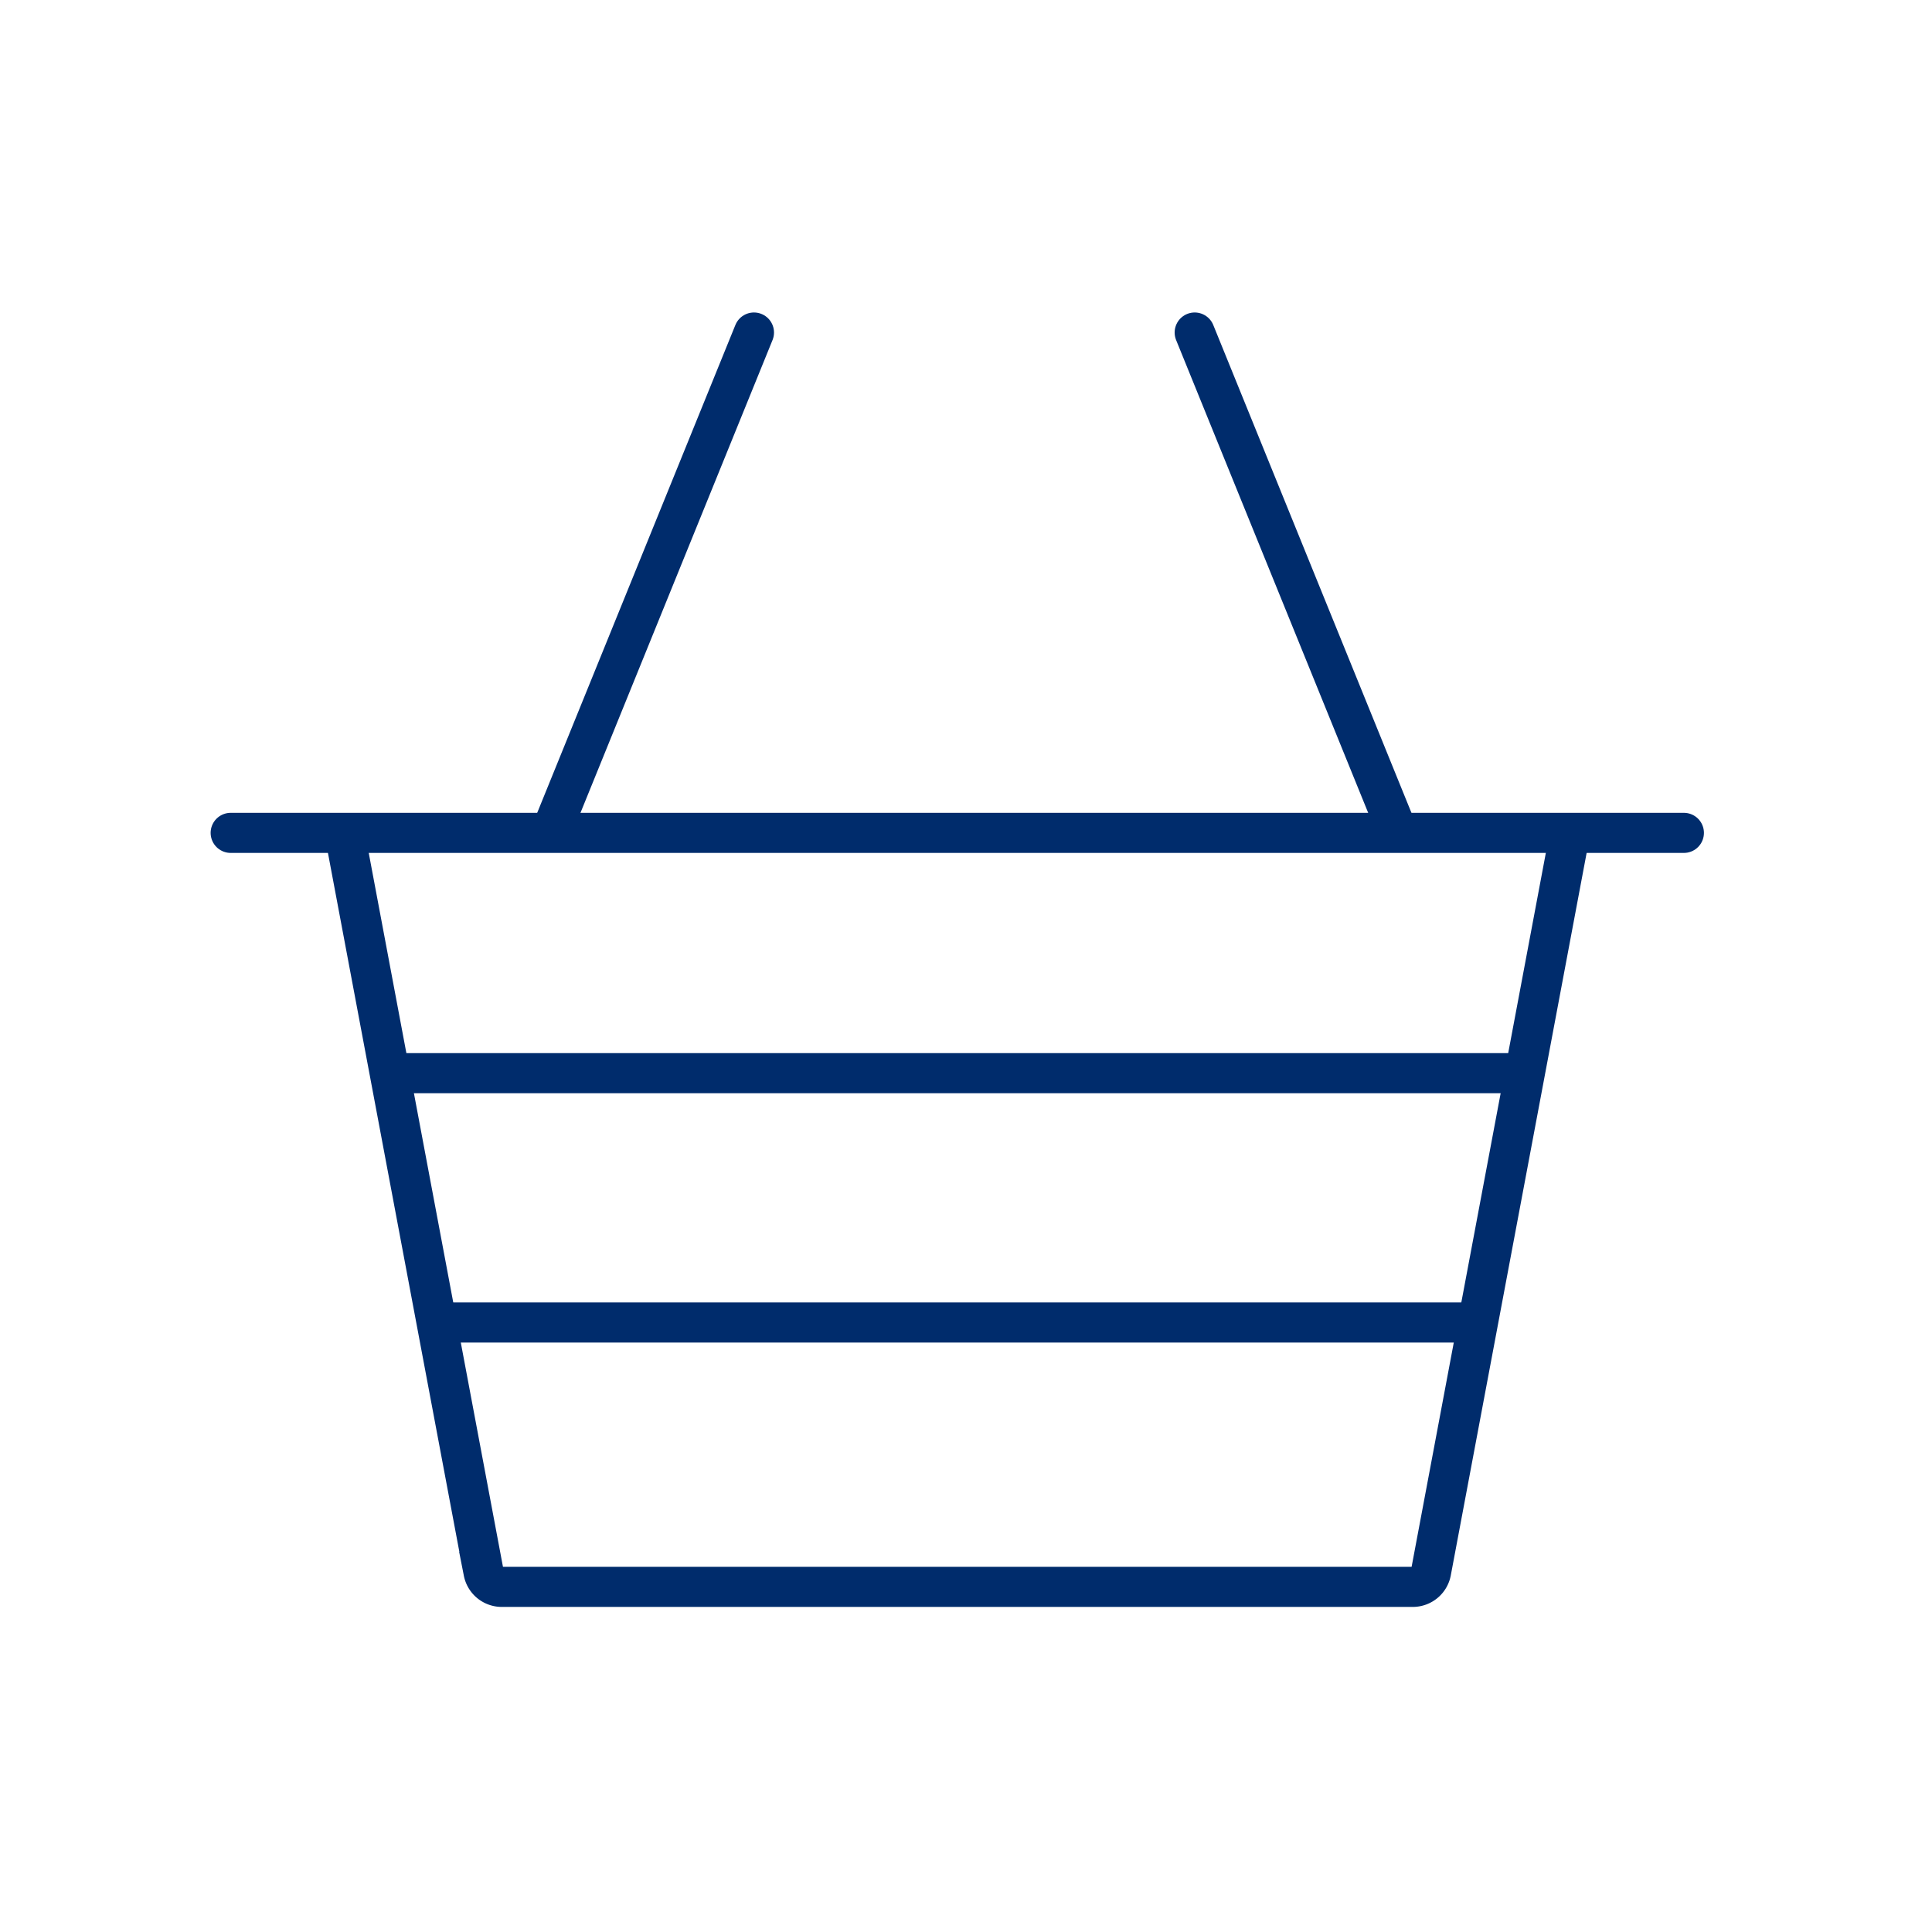
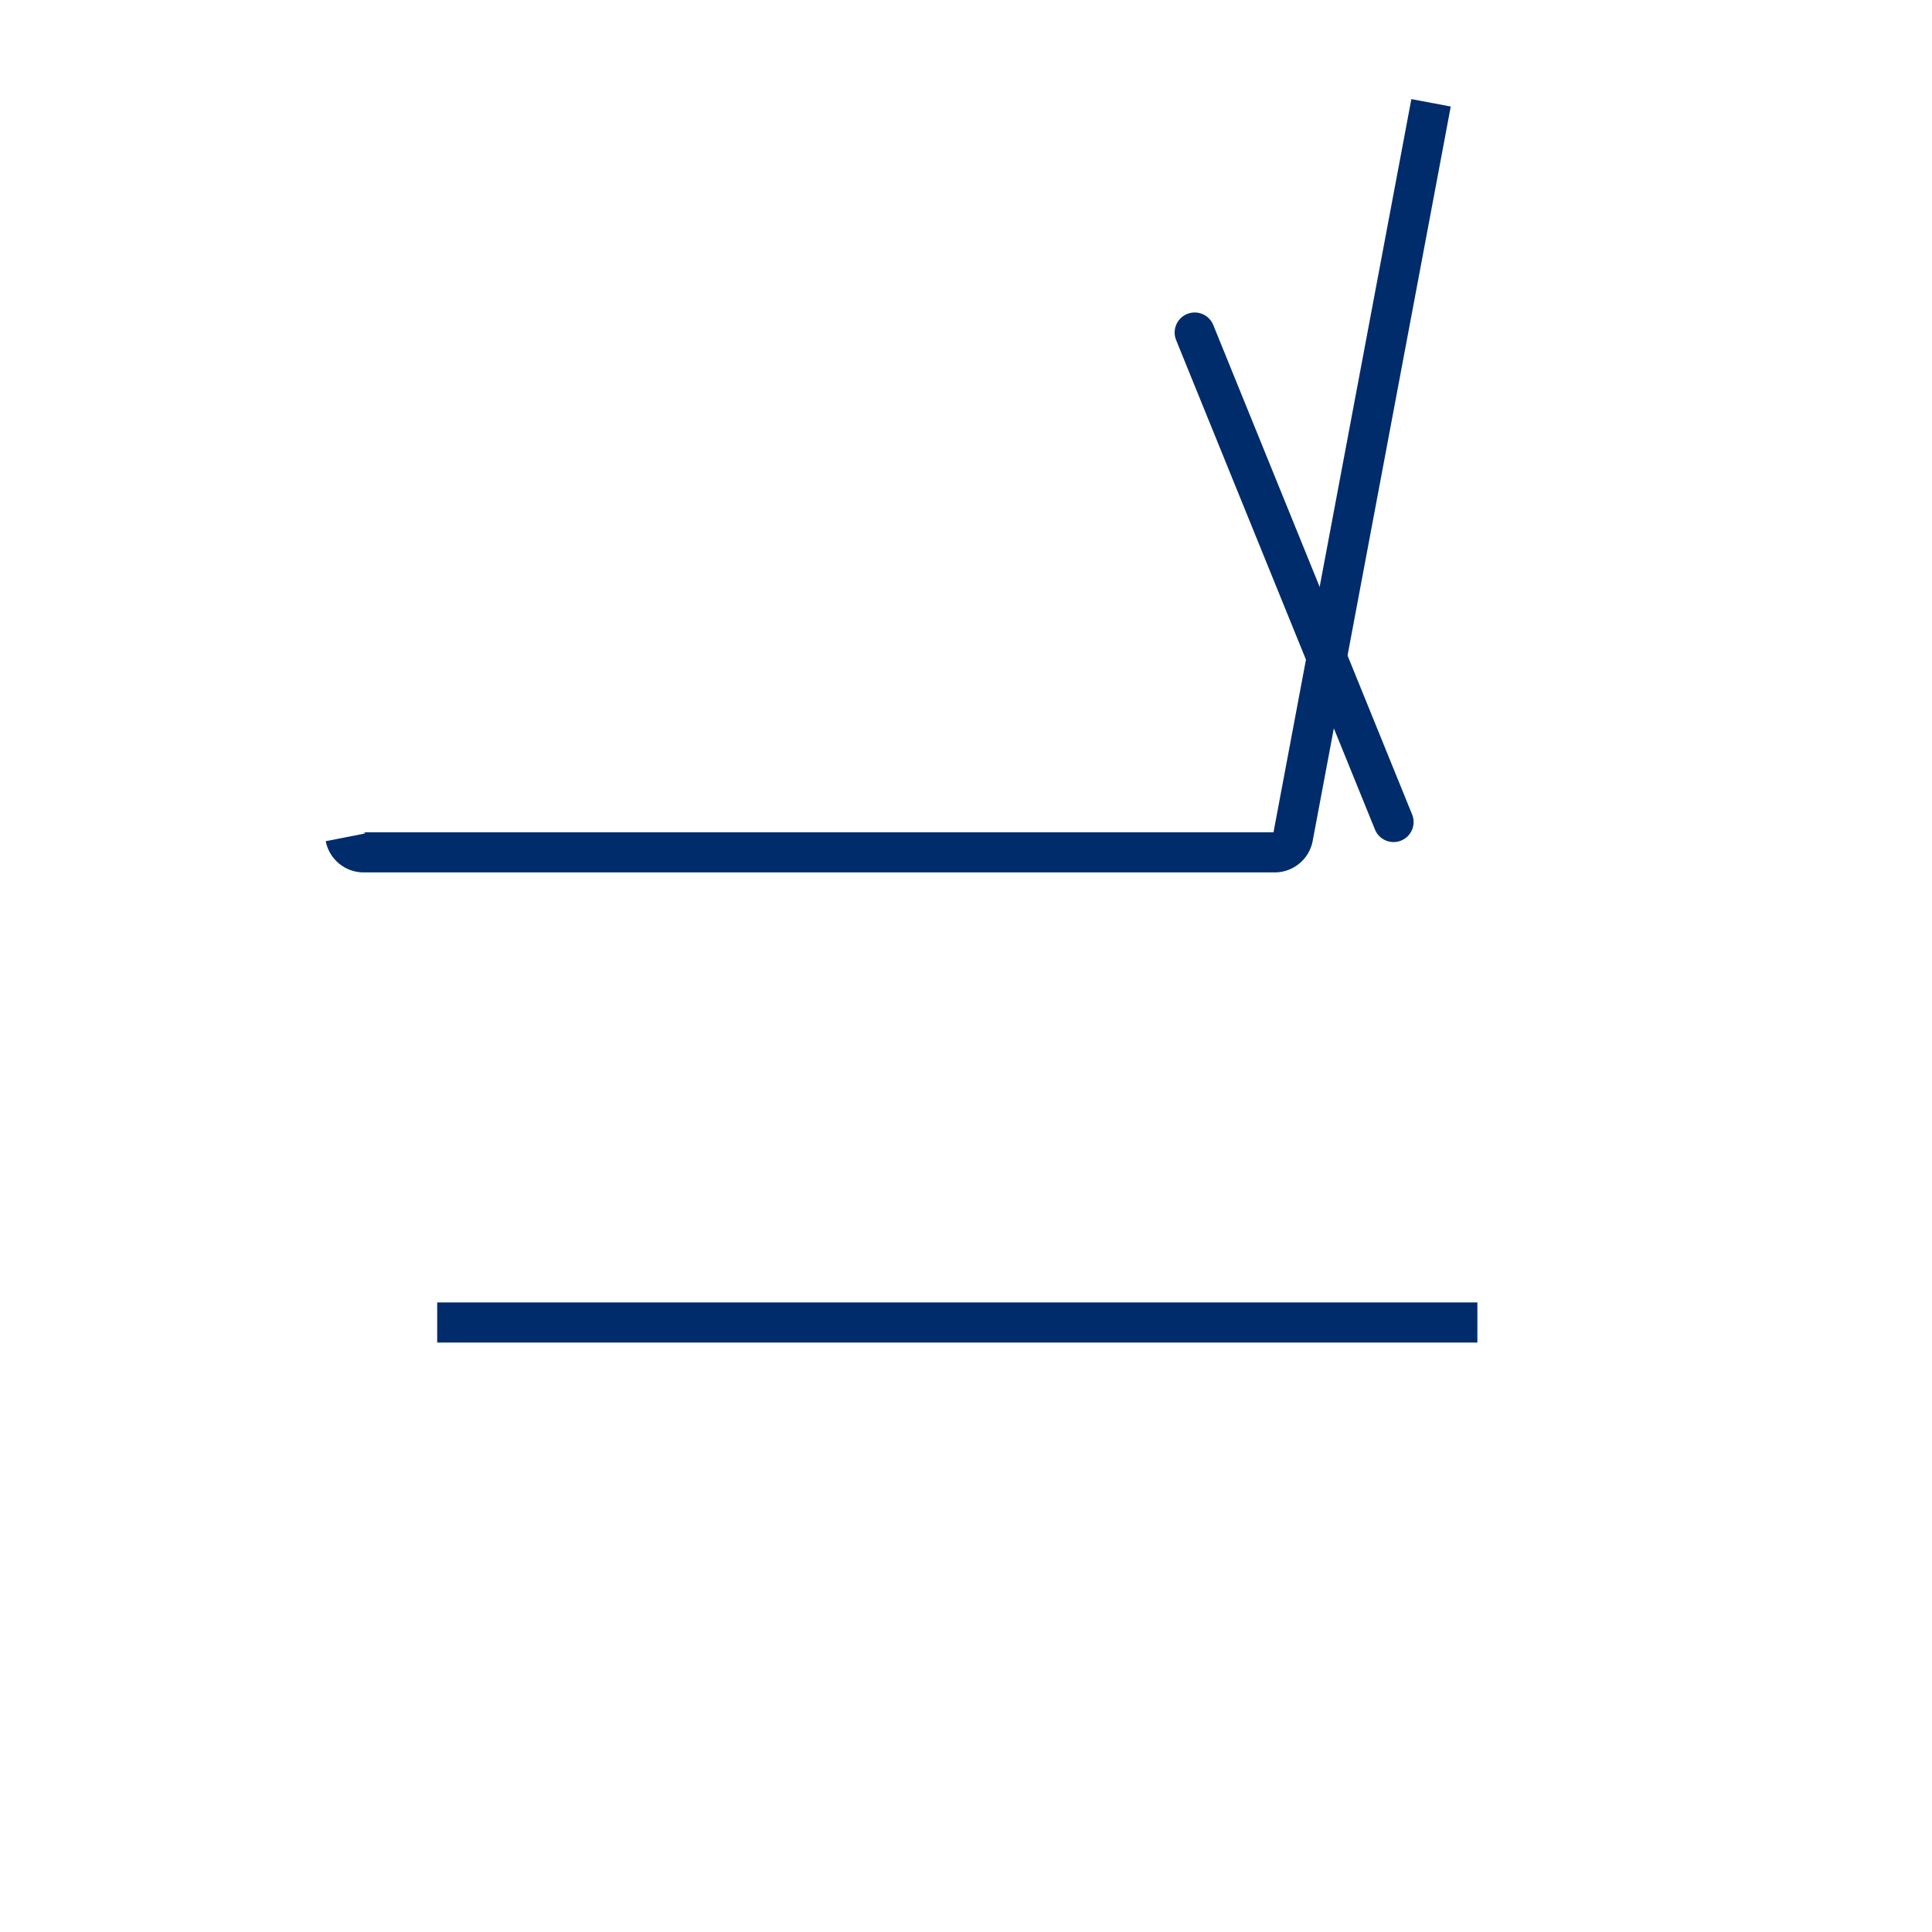
<svg xmlns="http://www.w3.org/2000/svg" id="a8f22e98-ec83-40be-808d-08712c5a8b38" data-name="Ebene 1" viewBox="0 0 144.567 144.567">
  <title>consumer_goods</title>
-   <line x1="17.261" y1="62.322" x2="126.001" y2="62.322" style="fill:none;stroke:#002c6c;stroke-linecap:round;stroke-linejoin:round;stroke-width:3px" />
-   <path d="M25.846,62.655l10.334,54.962a1.393,1.393,0,0,0,1.356,1.125h68.191a1.393,1.393,0,0,0,1.356-1.125l10.334-54.962" style="fill:none;stroke:#002c6c;stroke-width:3px" />
-   <line x1="41.537" y1="61.51" x2="56.417" y2="24.882" style="fill:none;stroke:#002c6c;stroke-linecap:round;stroke-linejoin:round;stroke-width:3px" />
+   <path d="M25.846,62.655a1.393,1.393,0,0,0,1.356,1.125h68.191a1.393,1.393,0,0,0,1.356-1.125l10.334-54.962" style="fill:none;stroke:#002c6c;stroke-width:3px" />
  <line x1="104.276" y1="61.51" x2="89.396" y2="24.882" style="fill:none;stroke:#002c6c;stroke-linecap:round;stroke-linejoin:round;stroke-width:3px" />
-   <line x1="29.28" y1="80.302" x2="115.128" y2="80.302" style="fill:none;stroke:#002c6c;stroke-linejoin:round;stroke-width:3px" />
  <line x1="32.714" y1="98.959" x2="110.549" y2="98.959" style="fill:none;stroke:#002c6c;stroke-linejoin:round;stroke-width:3px" />
</svg>